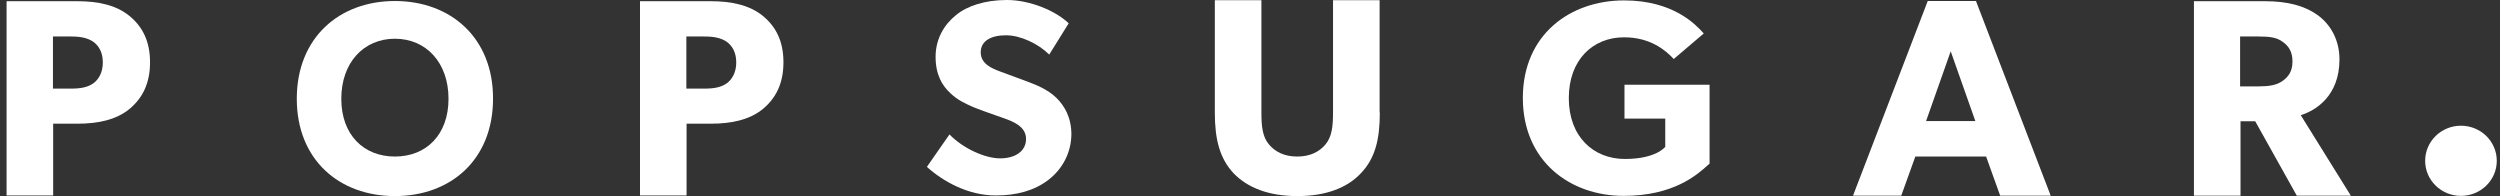
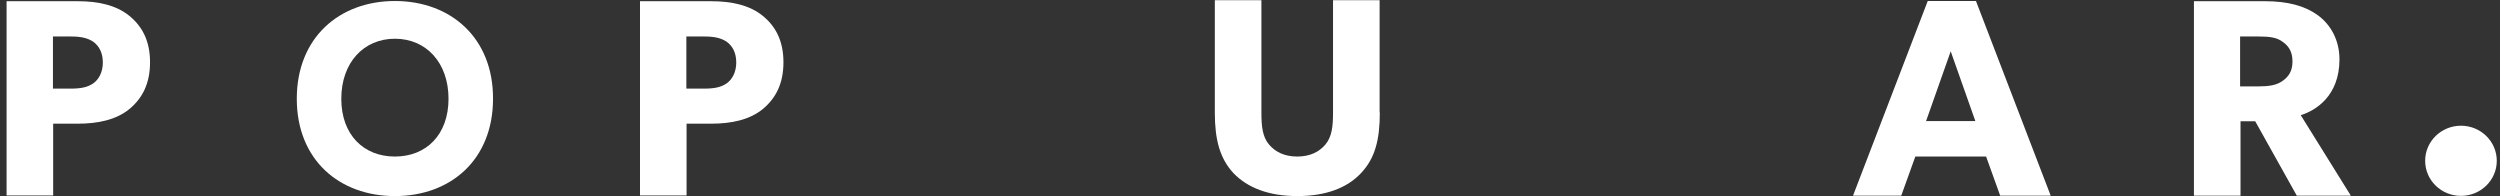
<svg xmlns="http://www.w3.org/2000/svg" fill="none" viewBox="0 0 204 16" height="16" width="204">
  <rect x="0" y="0" width="204" height="16" fill="#333333" stroke="none" />
  <g id="Logo - Popsugar - Black - Vector">
    <g id="Logo - Popsugar - Black - Vector_2">
-       <path fill="white" d="M85.55 14.676C84.418 15.553 82.949 15.95 81.26 15.95C78.962 15.95 76.919 14.776 75.635 13.617L77.476 10.97C78.625 12.145 80.398 12.922 81.614 12.922C82.814 12.922 83.726 12.36 83.726 11.334C83.726 10.295 82.603 9.893 81.907 9.644L81.868 9.63C81.678 9.562 81.451 9.482 81.21 9.398L81.21 9.398C80.574 9.176 79.844 8.921 79.452 8.753C79.395 8.726 79.329 8.697 79.255 8.664L79.254 8.664C78.827 8.475 78.153 8.178 77.577 7.628C76.885 6.999 76.344 6.105 76.344 4.633C76.344 3.144 77.071 1.986 78 1.241C78.895 0.496 80.347 0 82.172 0C84.013 0 86.124 0.86 87.205 1.903L85.618 4.451C84.705 3.557 83.27 2.879 82.087 2.879C80.888 2.879 80.027 3.326 80.027 4.269C80.027 5.212 80.922 5.576 81.631 5.841C81.965 5.968 82.41 6.131 82.837 6.287C83.295 6.455 83.734 6.615 83.996 6.718C84.435 6.883 85.482 7.28 86.192 7.975C86.851 8.62 87.425 9.564 87.425 10.97C87.408 12.459 86.699 13.799 85.55 14.676Z" />
      <path fill="white" d="M24.218 8.058C24.218 3.078 27.681 0.083 32.225 0.083C36.769 0.083 40.248 3.078 40.231 8.058C40.231 13.038 36.769 16 32.225 16C27.681 16 24.218 13.038 24.218 8.058ZM27.85 8.058C27.85 11.003 29.674 12.774 32.225 12.774C34.775 12.774 36.599 11.003 36.599 8.058C36.599 5.113 34.775 3.16 32.225 3.16C29.674 3.16 27.85 5.113 27.85 8.058Z" clip-rule="evenodd" fill-rule="evenodd" />
      <path fill="white" d="M10.553 8.902C9.472 9.779 8.003 10.093 6.331 10.093H4.338V15.95H0.537V0.099H6.331C8.003 0.099 9.472 0.414 10.553 1.291C11.634 2.168 12.243 3.375 12.243 5.08C12.243 6.8 11.634 8.008 10.553 8.902ZM7.614 3.408C7.141 3.094 6.601 2.978 5.79 2.978H4.321V7.231H5.79C6.618 7.231 7.158 7.115 7.614 6.8C8.054 6.486 8.391 5.907 8.391 5.096C8.391 4.285 8.07 3.739 7.614 3.408Z" clip-rule="evenodd" fill-rule="evenodd" />
      <path fill="white" d="M62.24 8.902C61.159 9.779 59.69 10.093 58.017 10.093H56.024V15.95H52.224V0.099H58.017C59.69 0.099 61.159 0.414 62.24 1.291C63.321 2.168 63.929 3.375 63.929 5.08C63.929 6.8 63.321 8.008 62.24 8.902ZM59.301 3.408C58.828 3.094 58.288 2.978 57.477 2.978H56.007V7.231H57.477C58.305 7.231 58.845 7.115 59.301 6.8C59.74 6.486 60.078 5.907 60.078 5.096C60.078 4.285 59.757 3.739 59.301 3.408Z" clip-rule="evenodd" fill-rule="evenodd" />
      <path fill="white" d="M111.056 14.13C112.204 12.922 112.593 11.4 112.593 9.183H112.576V0.017H108.775V9.183C108.775 10.292 108.691 11.152 108.15 11.797C107.644 12.393 106.9 12.774 105.853 12.774C104.806 12.774 104.063 12.393 103.556 11.797C103.015 11.169 102.931 10.292 102.931 9.183V0.017H99.13V9.183C99.13 11.4 99.536 12.922 100.651 14.13C101.799 15.322 103.522 16 105.87 16C108.201 16 109.941 15.322 111.056 14.13Z" />
-       <path fill="white" d="M139.517 13.336C139.468 13.379 139.415 13.427 139.357 13.479C138.48 14.265 136.563 15.983 132.49 15.983C128.116 15.983 124.264 13.154 124.264 7.992C124.264 2.829 128.116 0.033 132.524 0.033C136.556 0.033 138.381 2.025 138.964 2.662C138.987 2.687 139.008 2.71 139.027 2.73L136.578 4.815C135.919 4.103 134.669 3.044 132.524 3.044C129.99 3.044 128.014 4.865 128.014 8.008C128.014 11.152 130.024 12.972 132.592 12.972C135.159 12.972 135.885 11.979 135.885 11.979V9.679H132.558V6.916H139.5V13.336H139.517Z" />
      <path fill="white" d="M163.215 15.967H167.337L161.239 0.083H157.303L151.206 15.967H155.141L156.29 12.774H162.067L163.215 15.967ZM159.178 4.186L161.188 9.878H157.168L159.178 4.186Z" clip-rule="evenodd" fill-rule="evenodd" />
      <path fill="white" d="M191.829 15.967H187.42L184.025 9.895H182.826V15.967H179.025V0.099H184.836C186.643 0.099 188.045 0.463 189.109 1.224C190.19 2.002 190.9 3.276 190.9 4.848C190.9 7.859 188.924 9.034 187.741 9.398L191.829 15.967ZM186.238 3.392C185.765 3.044 185.157 2.978 184.295 2.978H182.792V7.049H184.295C185.157 7.049 185.765 6.949 186.238 6.618C186.728 6.271 187.066 5.841 187.066 5.013C187.066 4.203 186.745 3.739 186.238 3.392Z" clip-rule="evenodd" fill-rule="evenodd" />
      <path fill="white" d="M203.737 13.121C203.737 14.702 202.429 15.983 200.815 15.983C199.201 15.983 197.893 14.702 197.893 13.121C197.893 11.54 199.201 10.258 200.815 10.258C202.429 10.258 203.737 11.54 203.737 13.121Z" />
    </g>
  </g>
</svg>